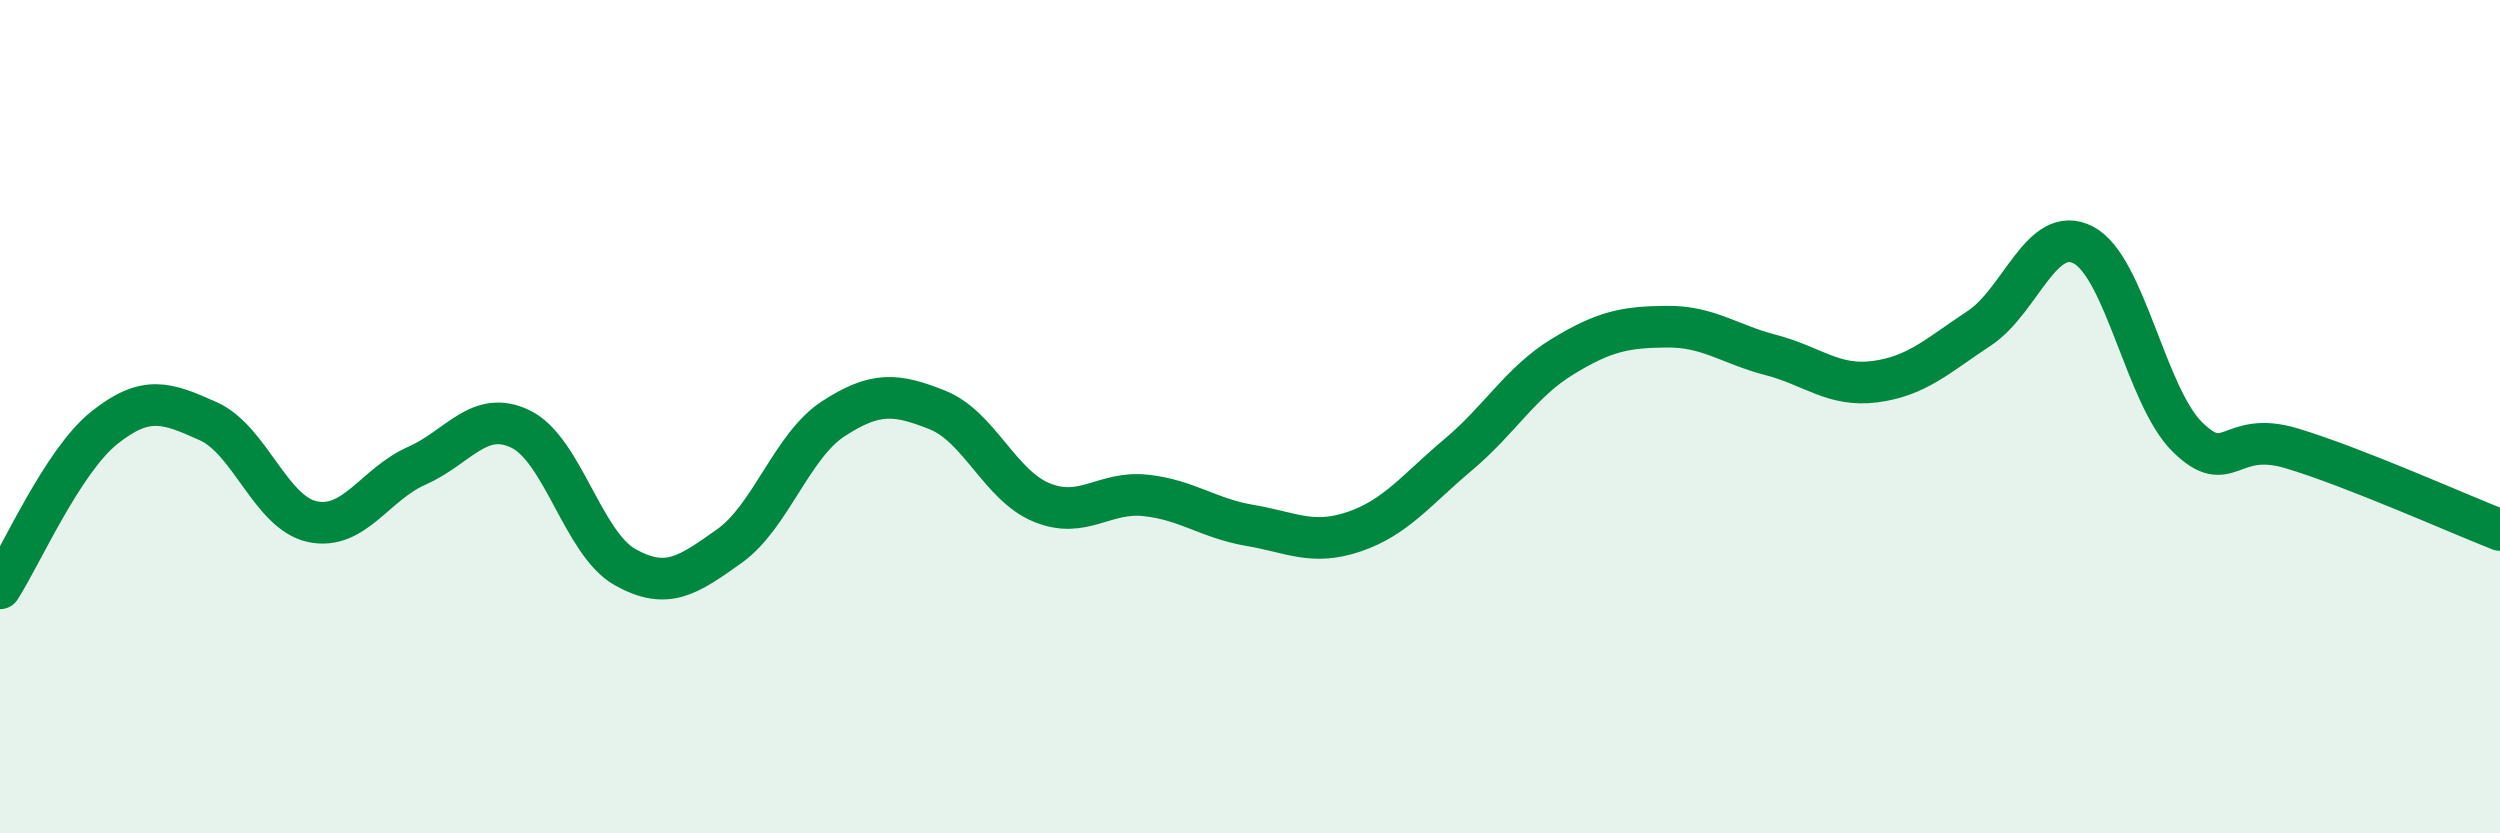
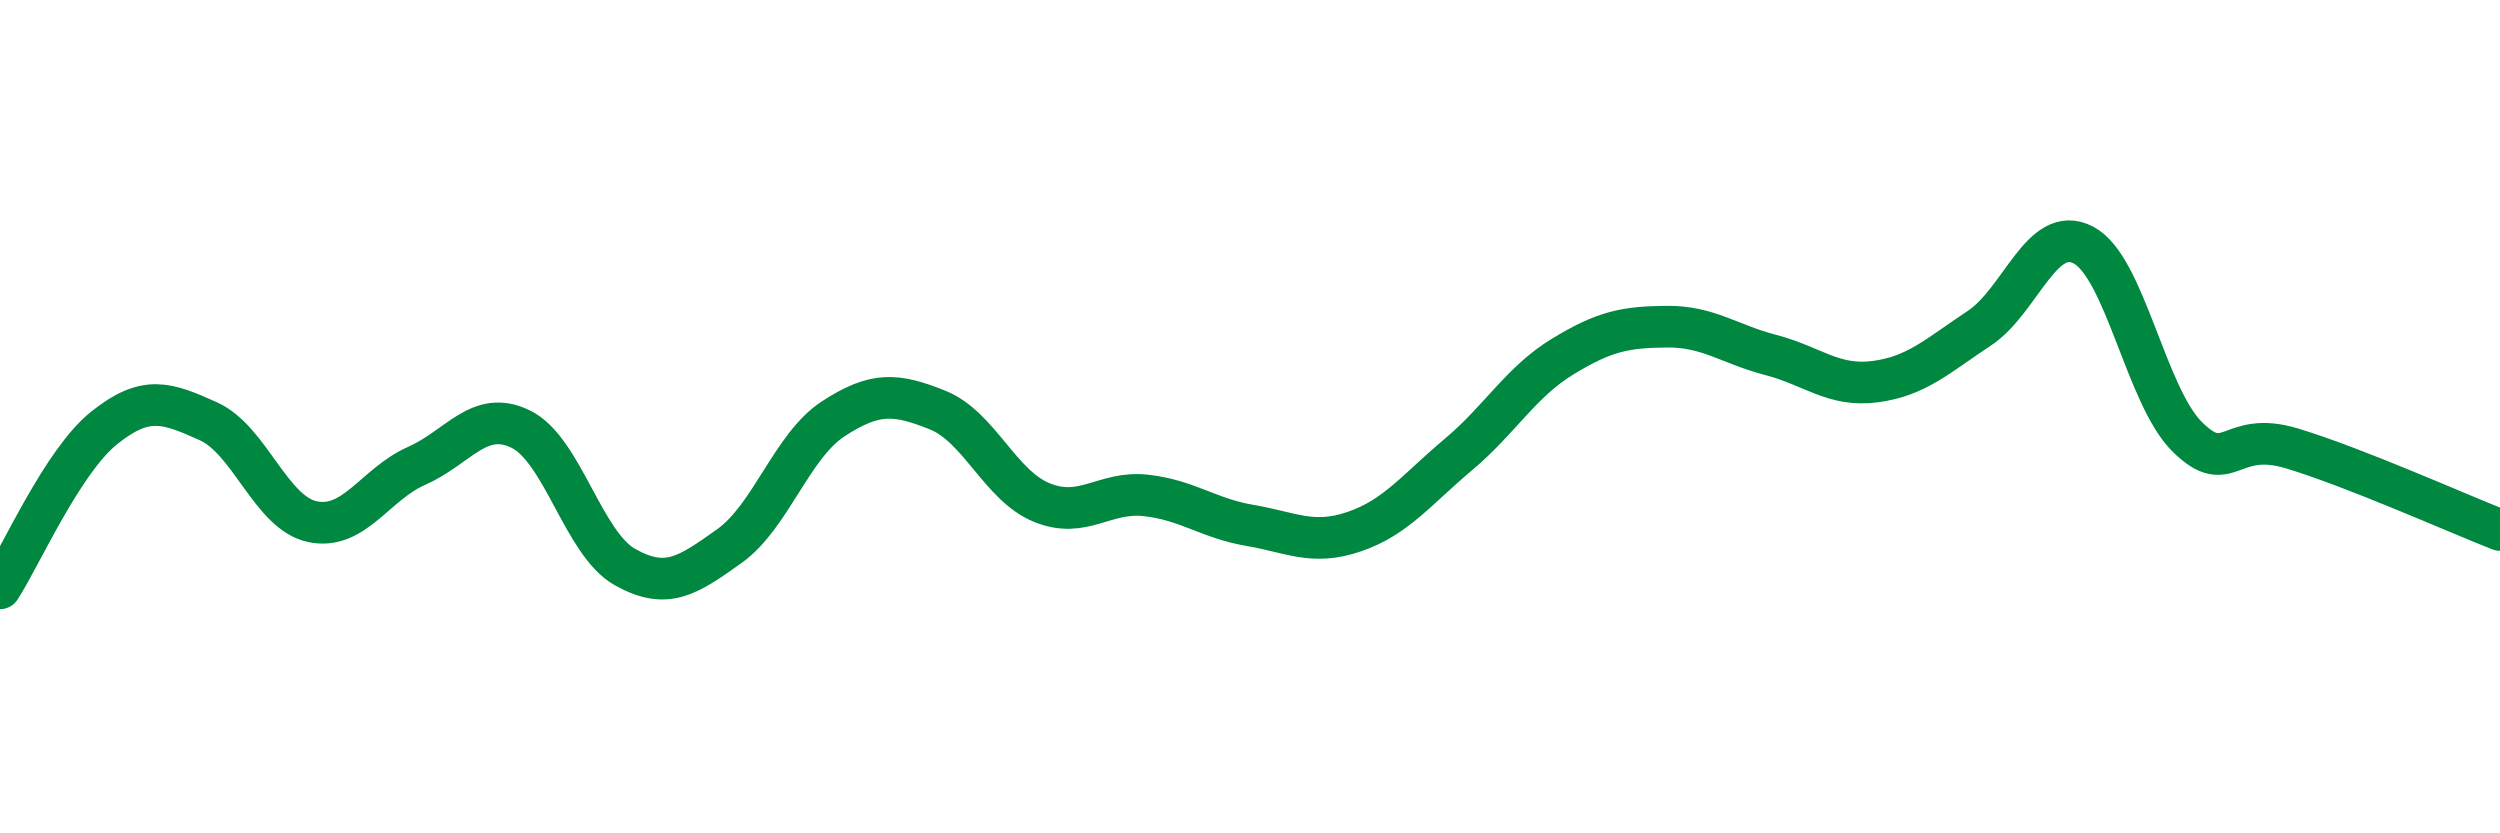
<svg xmlns="http://www.w3.org/2000/svg" width="60" height="20" viewBox="0 0 60 20">
-   <path d="M 0,14.12 C 0.5,13.35 1.5,11.07 2.5,10.27 C 3.5,9.47 4,9.66 5,10.11 C 6,10.56 6.5,12.31 7.5,12.52 C 8.5,12.73 9,11.62 10,11.18 C 11,10.74 11.5,9.81 12.5,10.3 C 13.5,10.79 14,13.05 15,13.61 C 16,14.17 16.5,13.82 17.5,13.11 C 18.5,12.4 19,10.7 20,10.05 C 21,9.4 21.5,9.44 22.5,9.84 C 23.5,10.24 24,11.65 25,12.06 C 26,12.47 26.5,11.78 27.5,11.89 C 28.5,12 29,12.44 30,12.61 C 31,12.78 31.5,13.1 32.5,12.76 C 33.5,12.42 34,11.75 35,10.91 C 36,10.07 36.5,9.17 37.5,8.56 C 38.5,7.95 39,7.85 40,7.84 C 41,7.83 41.5,8.26 42.5,8.52 C 43.5,8.78 44,9.29 45,9.16 C 46,9.03 46.5,8.54 47.5,7.88 C 48.5,7.22 49,5.36 50,5.88 C 51,6.4 51.5,9.51 52.5,10.49 C 53.5,11.47 53.5,10.31 55,10.76 C 56.5,11.21 59,12.33 60,12.72L60 20L0 20Z" fill="#008740" opacity="0.1" stroke-linecap="round" stroke-linejoin="round" />
  <path d="M 0,14.12 C 0.5,13.35 1.5,11.07 2.5,10.27 C 3.5,9.47 4,9.66 5,10.11 C 6,10.56 6.5,12.31 7.5,12.52 C 8.5,12.73 9,11.62 10,11.18 C 11,10.74 11.5,9.81 12.5,10.3 C 13.5,10.79 14,13.05 15,13.61 C 16,14.17 16.5,13.82 17.5,13.11 C 18.5,12.4 19,10.7 20,10.05 C 21,9.4 21.5,9.44 22.5,9.84 C 23.5,10.24 24,11.65 25,12.06 C 26,12.47 26.5,11.78 27.5,11.89 C 28.5,12 29,12.44 30,12.61 C 31,12.78 31.5,13.1 32.5,12.76 C 33.5,12.42 34,11.75 35,10.91 C 36,10.07 36.5,9.17 37.5,8.56 C 38.5,7.95 39,7.85 40,7.84 C 41,7.83 41.5,8.26 42.5,8.52 C 43.5,8.78 44,9.29 45,9.16 C 46,9.03 46.5,8.54 47.5,7.88 C 48.5,7.22 49,5.36 50,5.88 C 51,6.4 51.5,9.51 52.5,10.49 C 53.5,11.47 53.5,10.31 55,10.76 C 56.5,11.21 59,12.33 60,12.72" stroke="#008740" stroke-width="1" fill="none" stroke-linecap="round" stroke-linejoin="round" />
</svg>